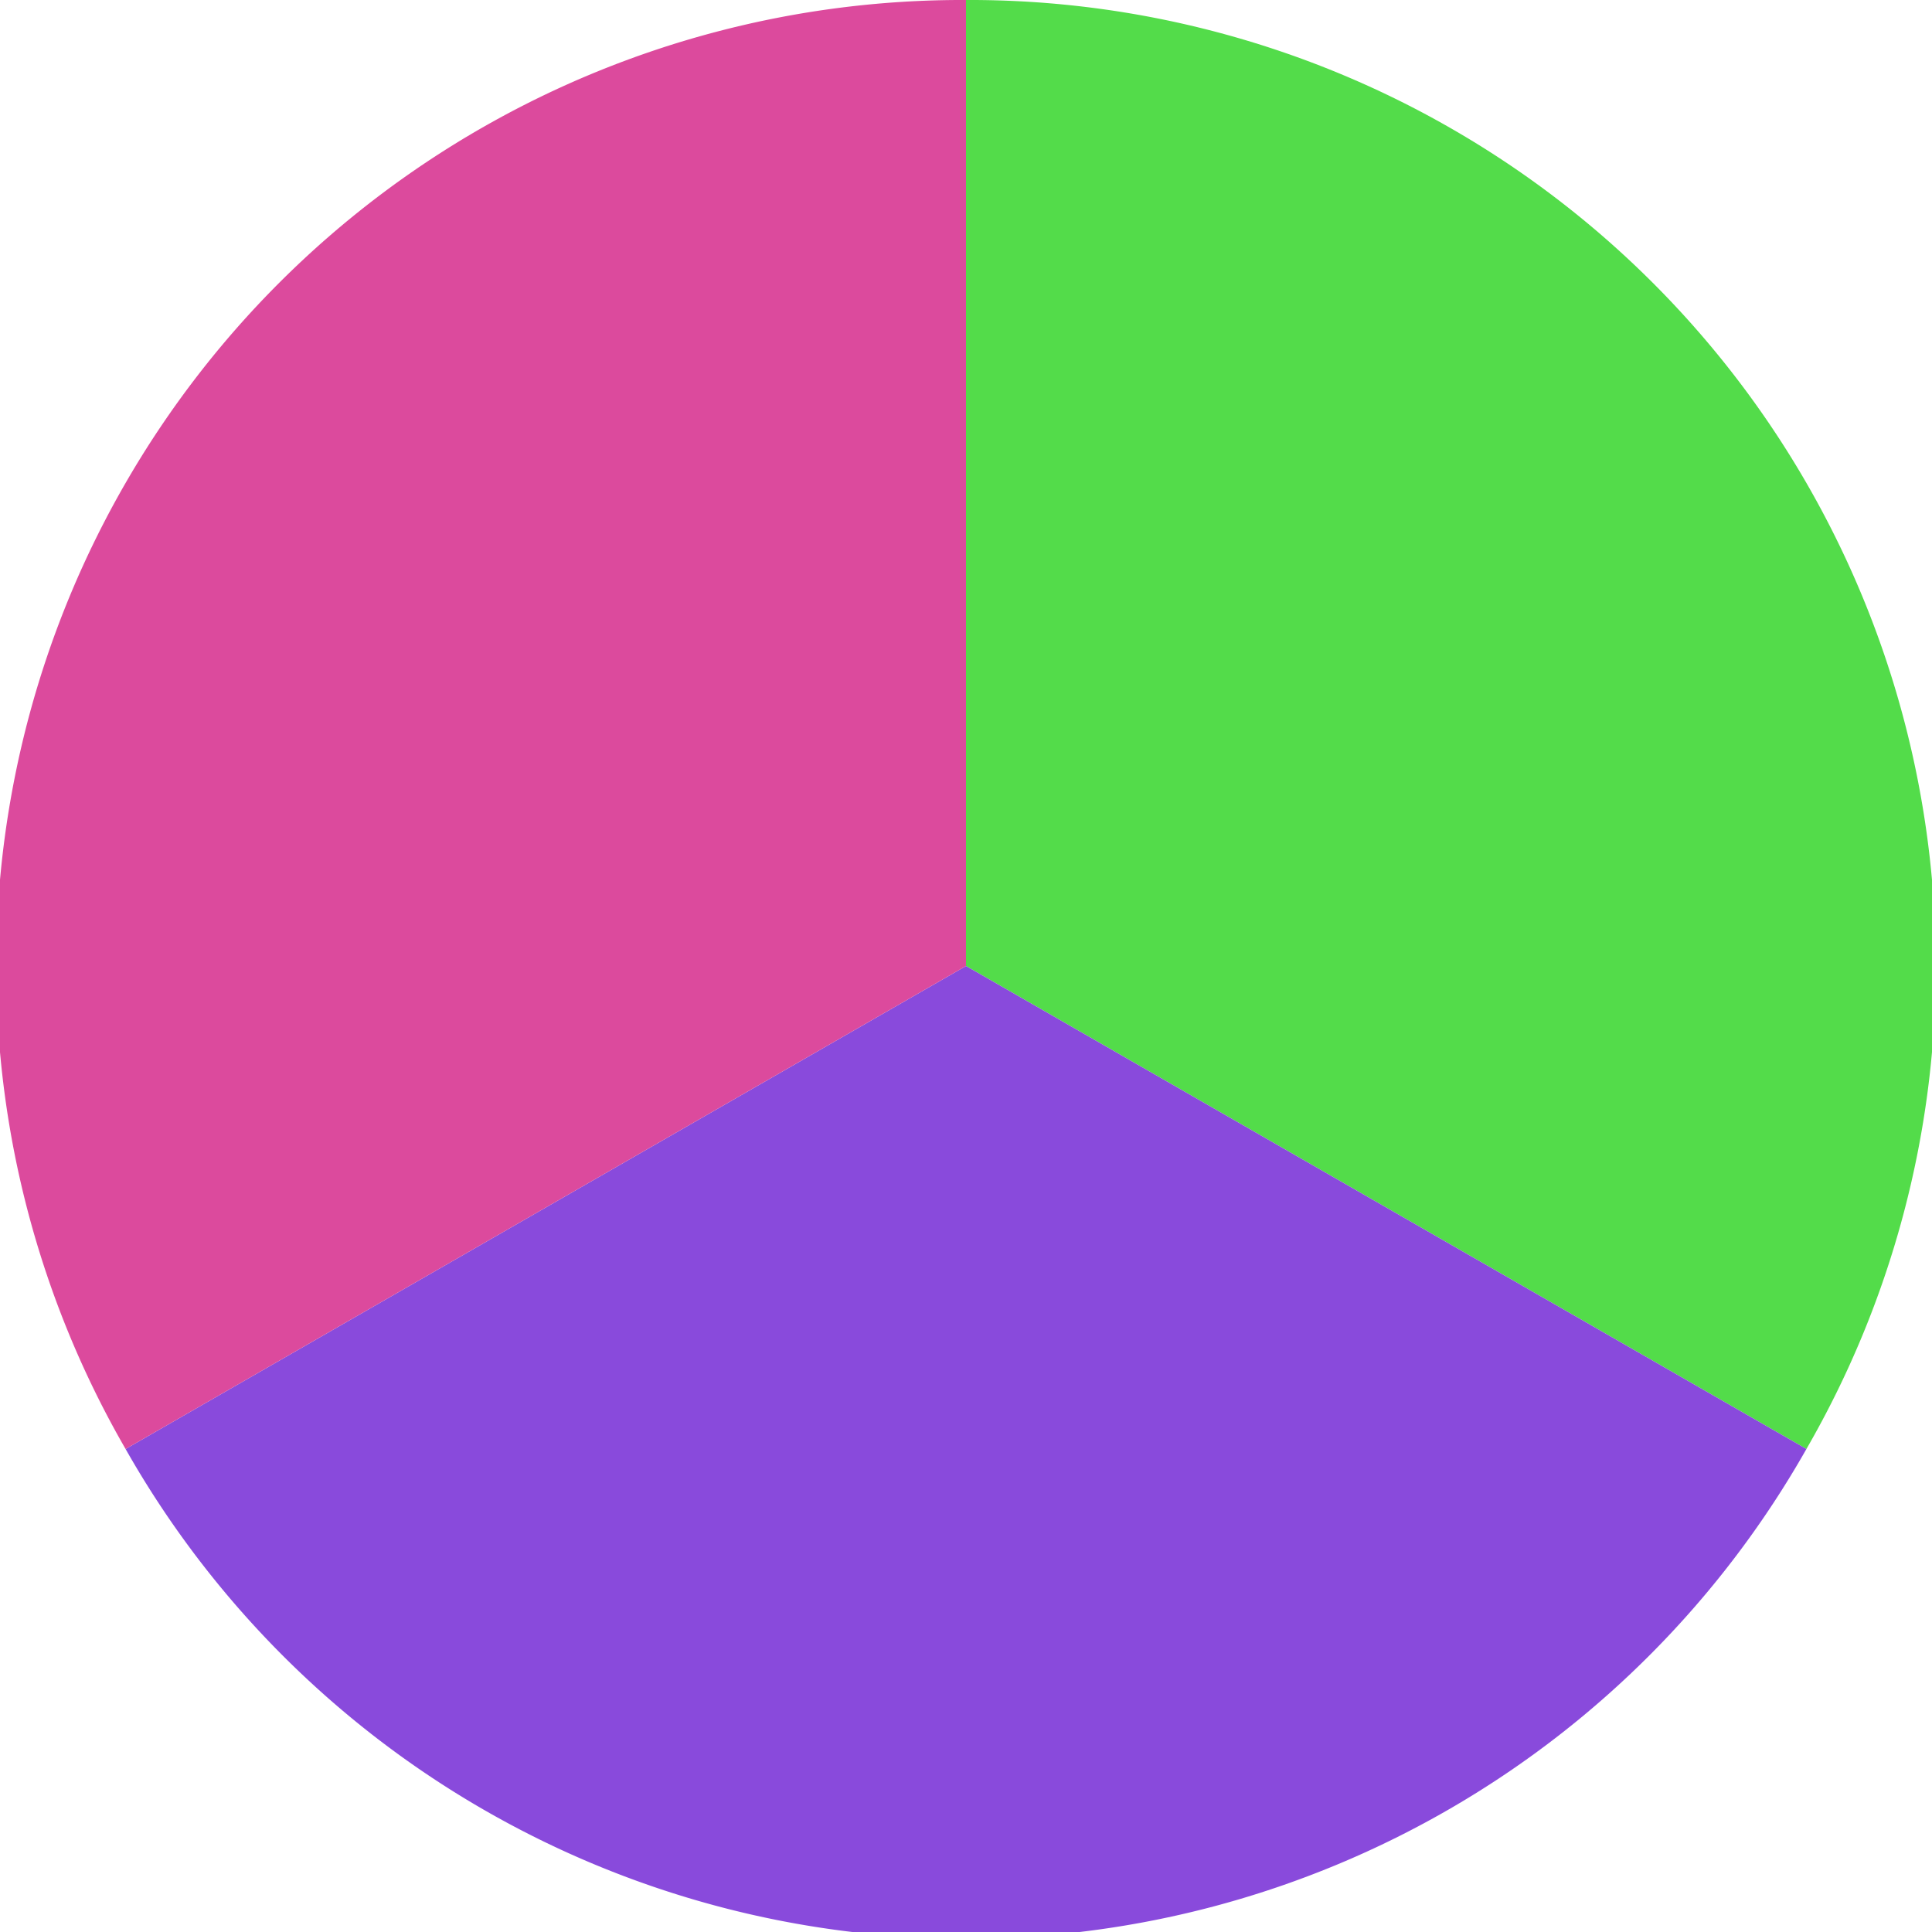
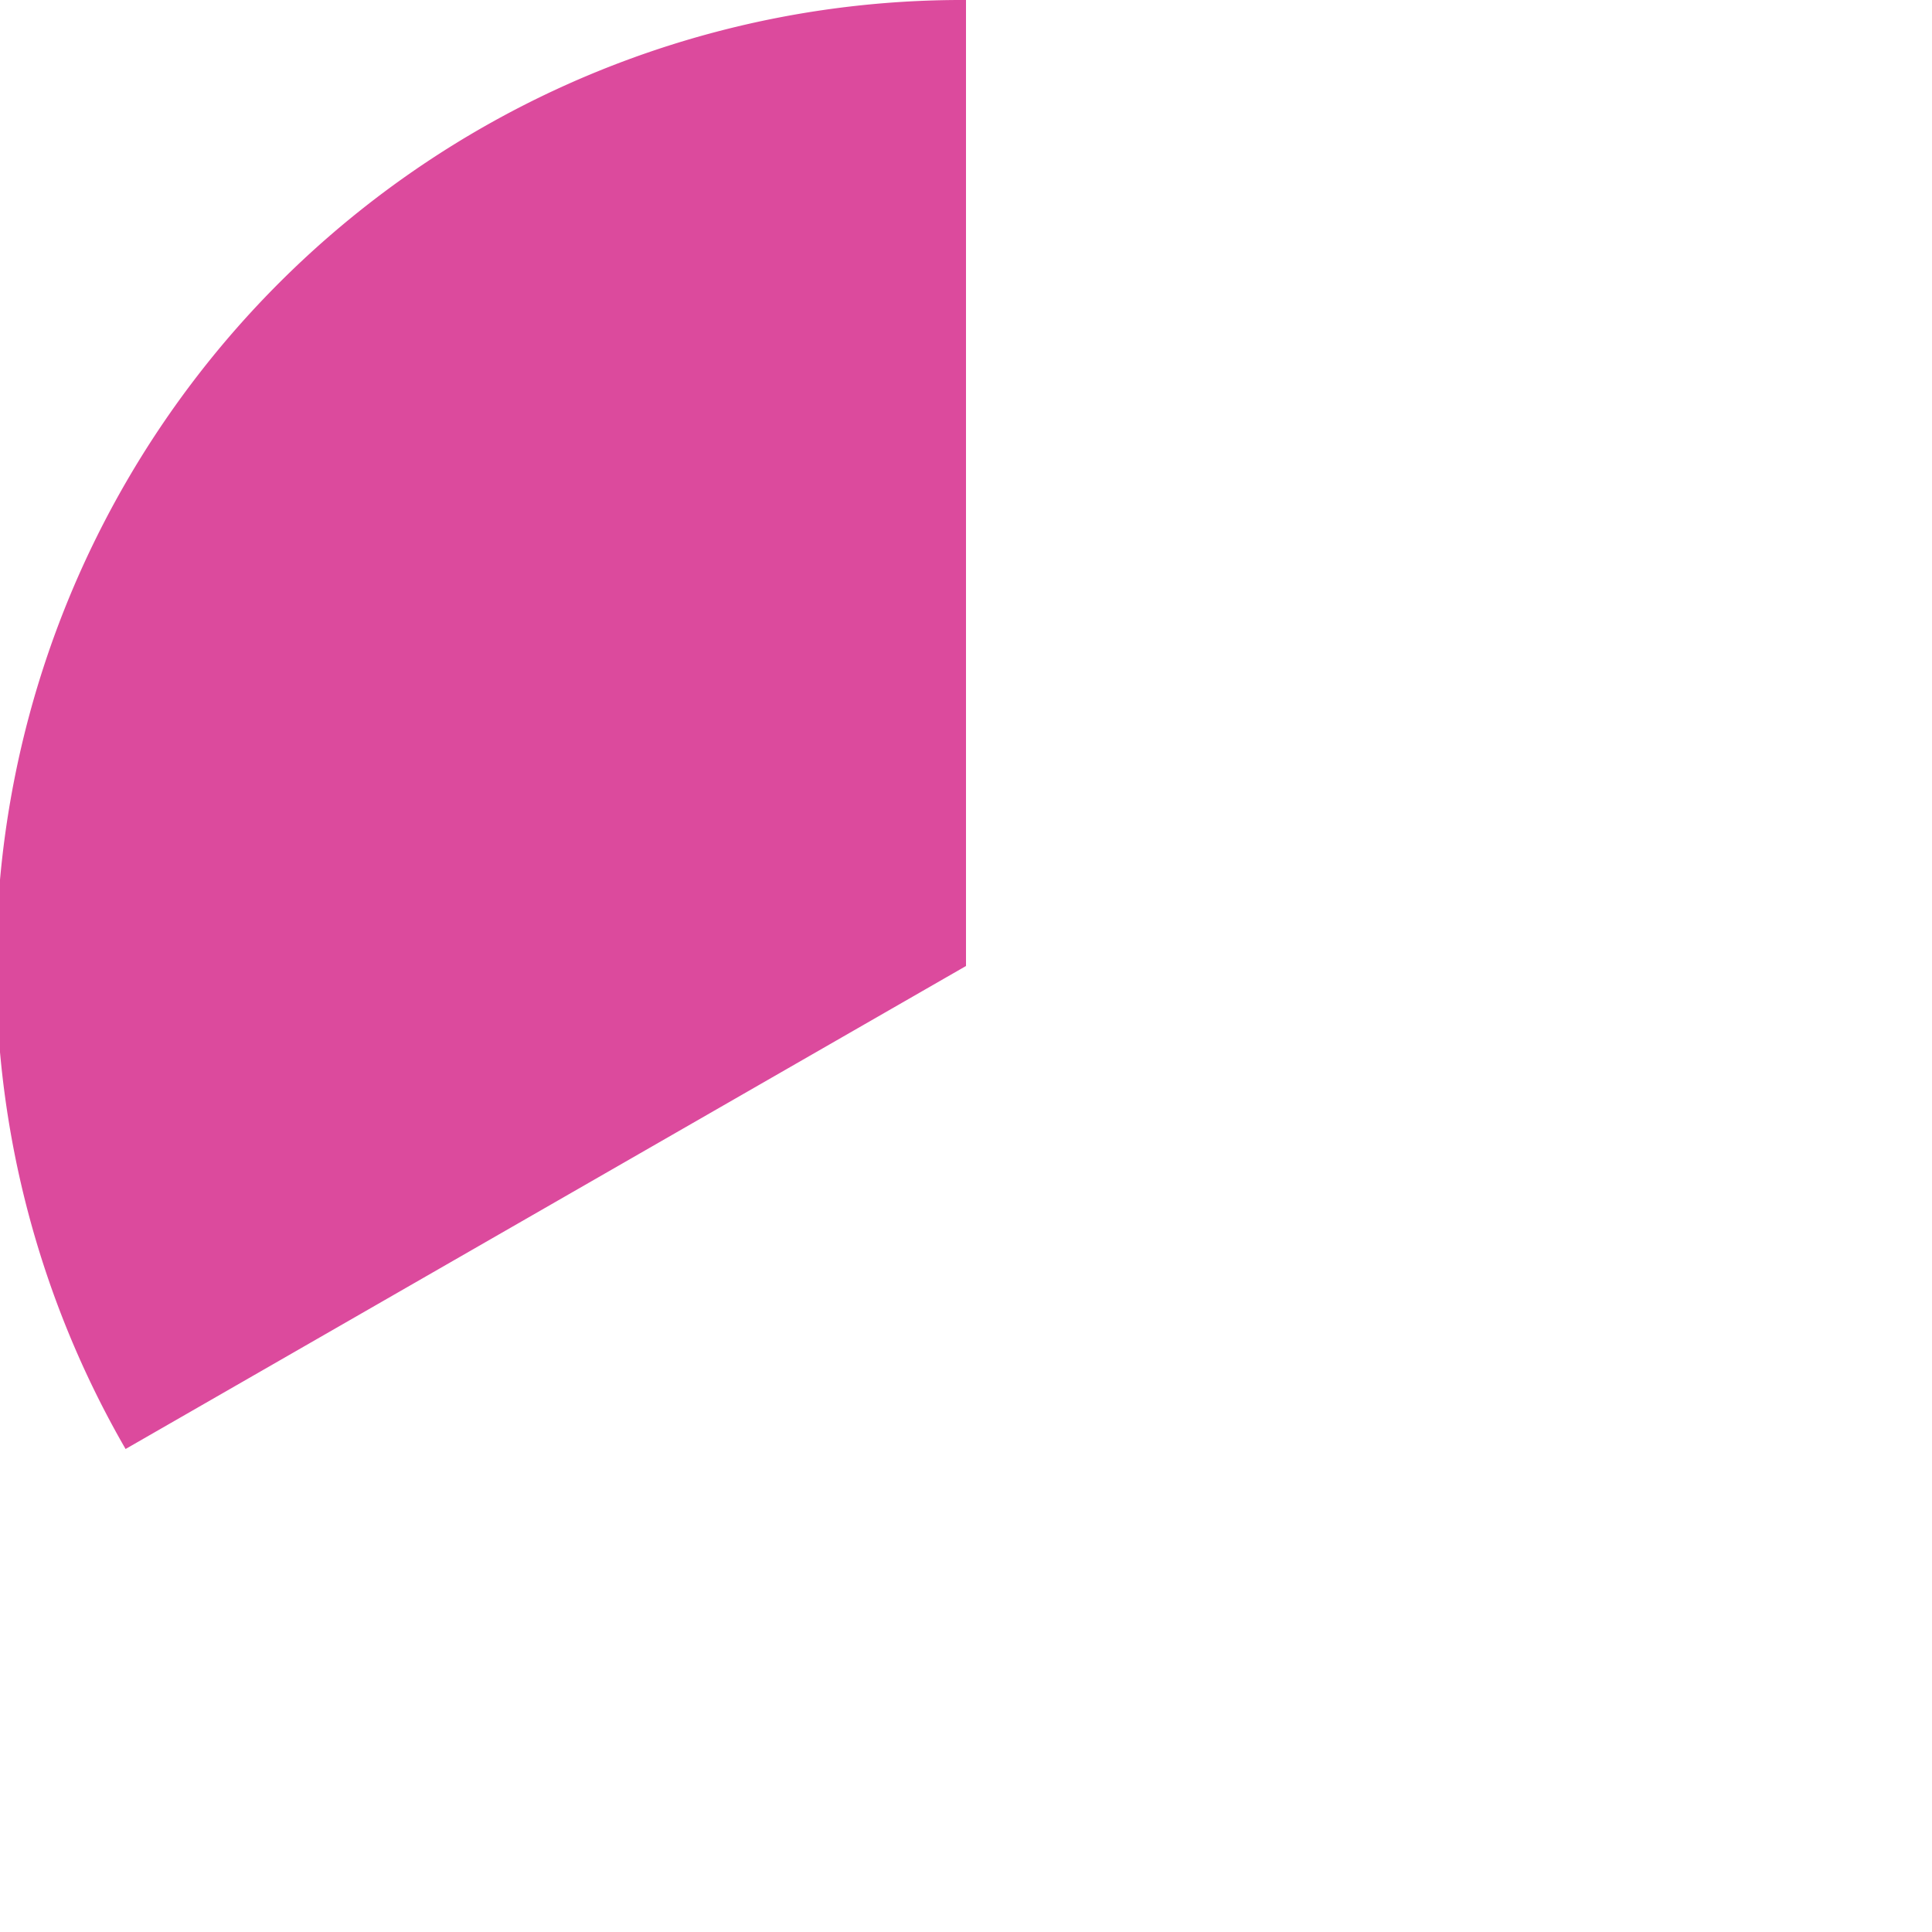
<svg xmlns="http://www.w3.org/2000/svg" width="500" height="500" viewBox="-1 -1 2 2">
-   <path d="M 0 -1               A 1,1 0 0,1 0.87 0.5             L 0,0              z" fill="#53dc4a" />
-   <path d="M 0.87 0.5               A 1,1 0 0,1 -0.87 0.5             L 0,0              z" fill="#894adc" />
  <path d="M -0.87 0.5               A 1,1 0 0,1 -0 -1             L 0,0              z" fill="#dc4a9d" />
</svg>